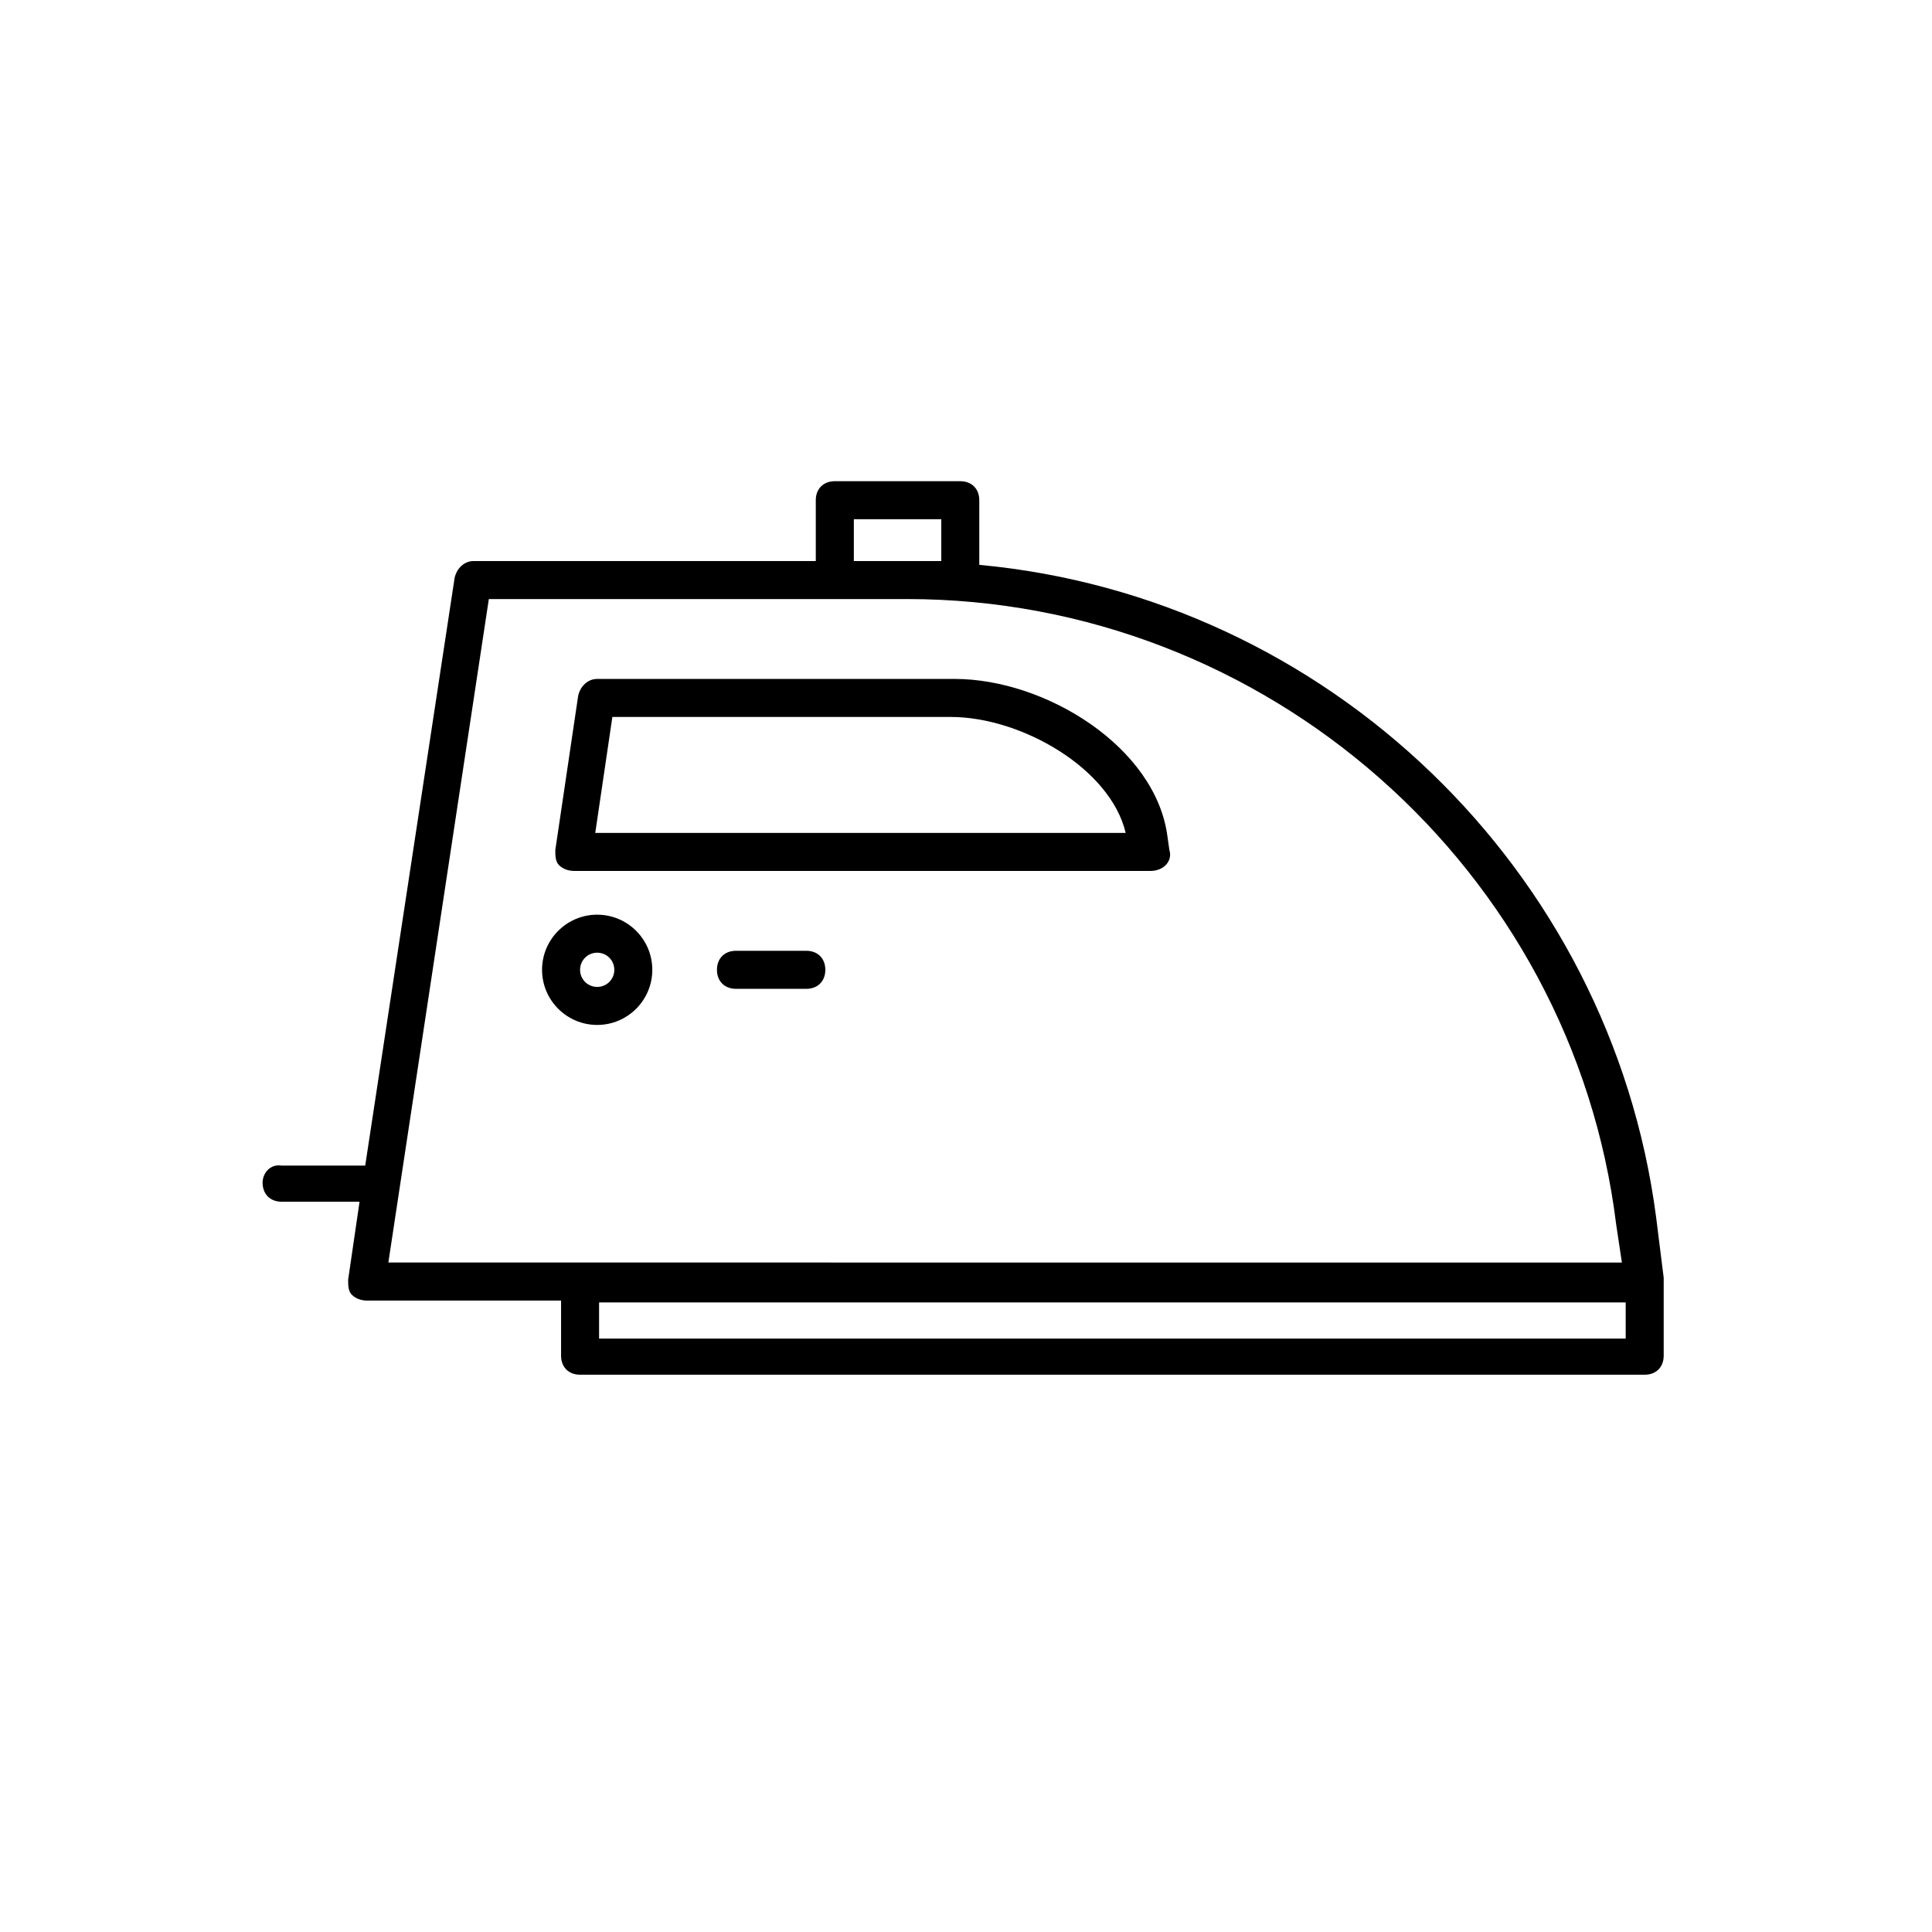
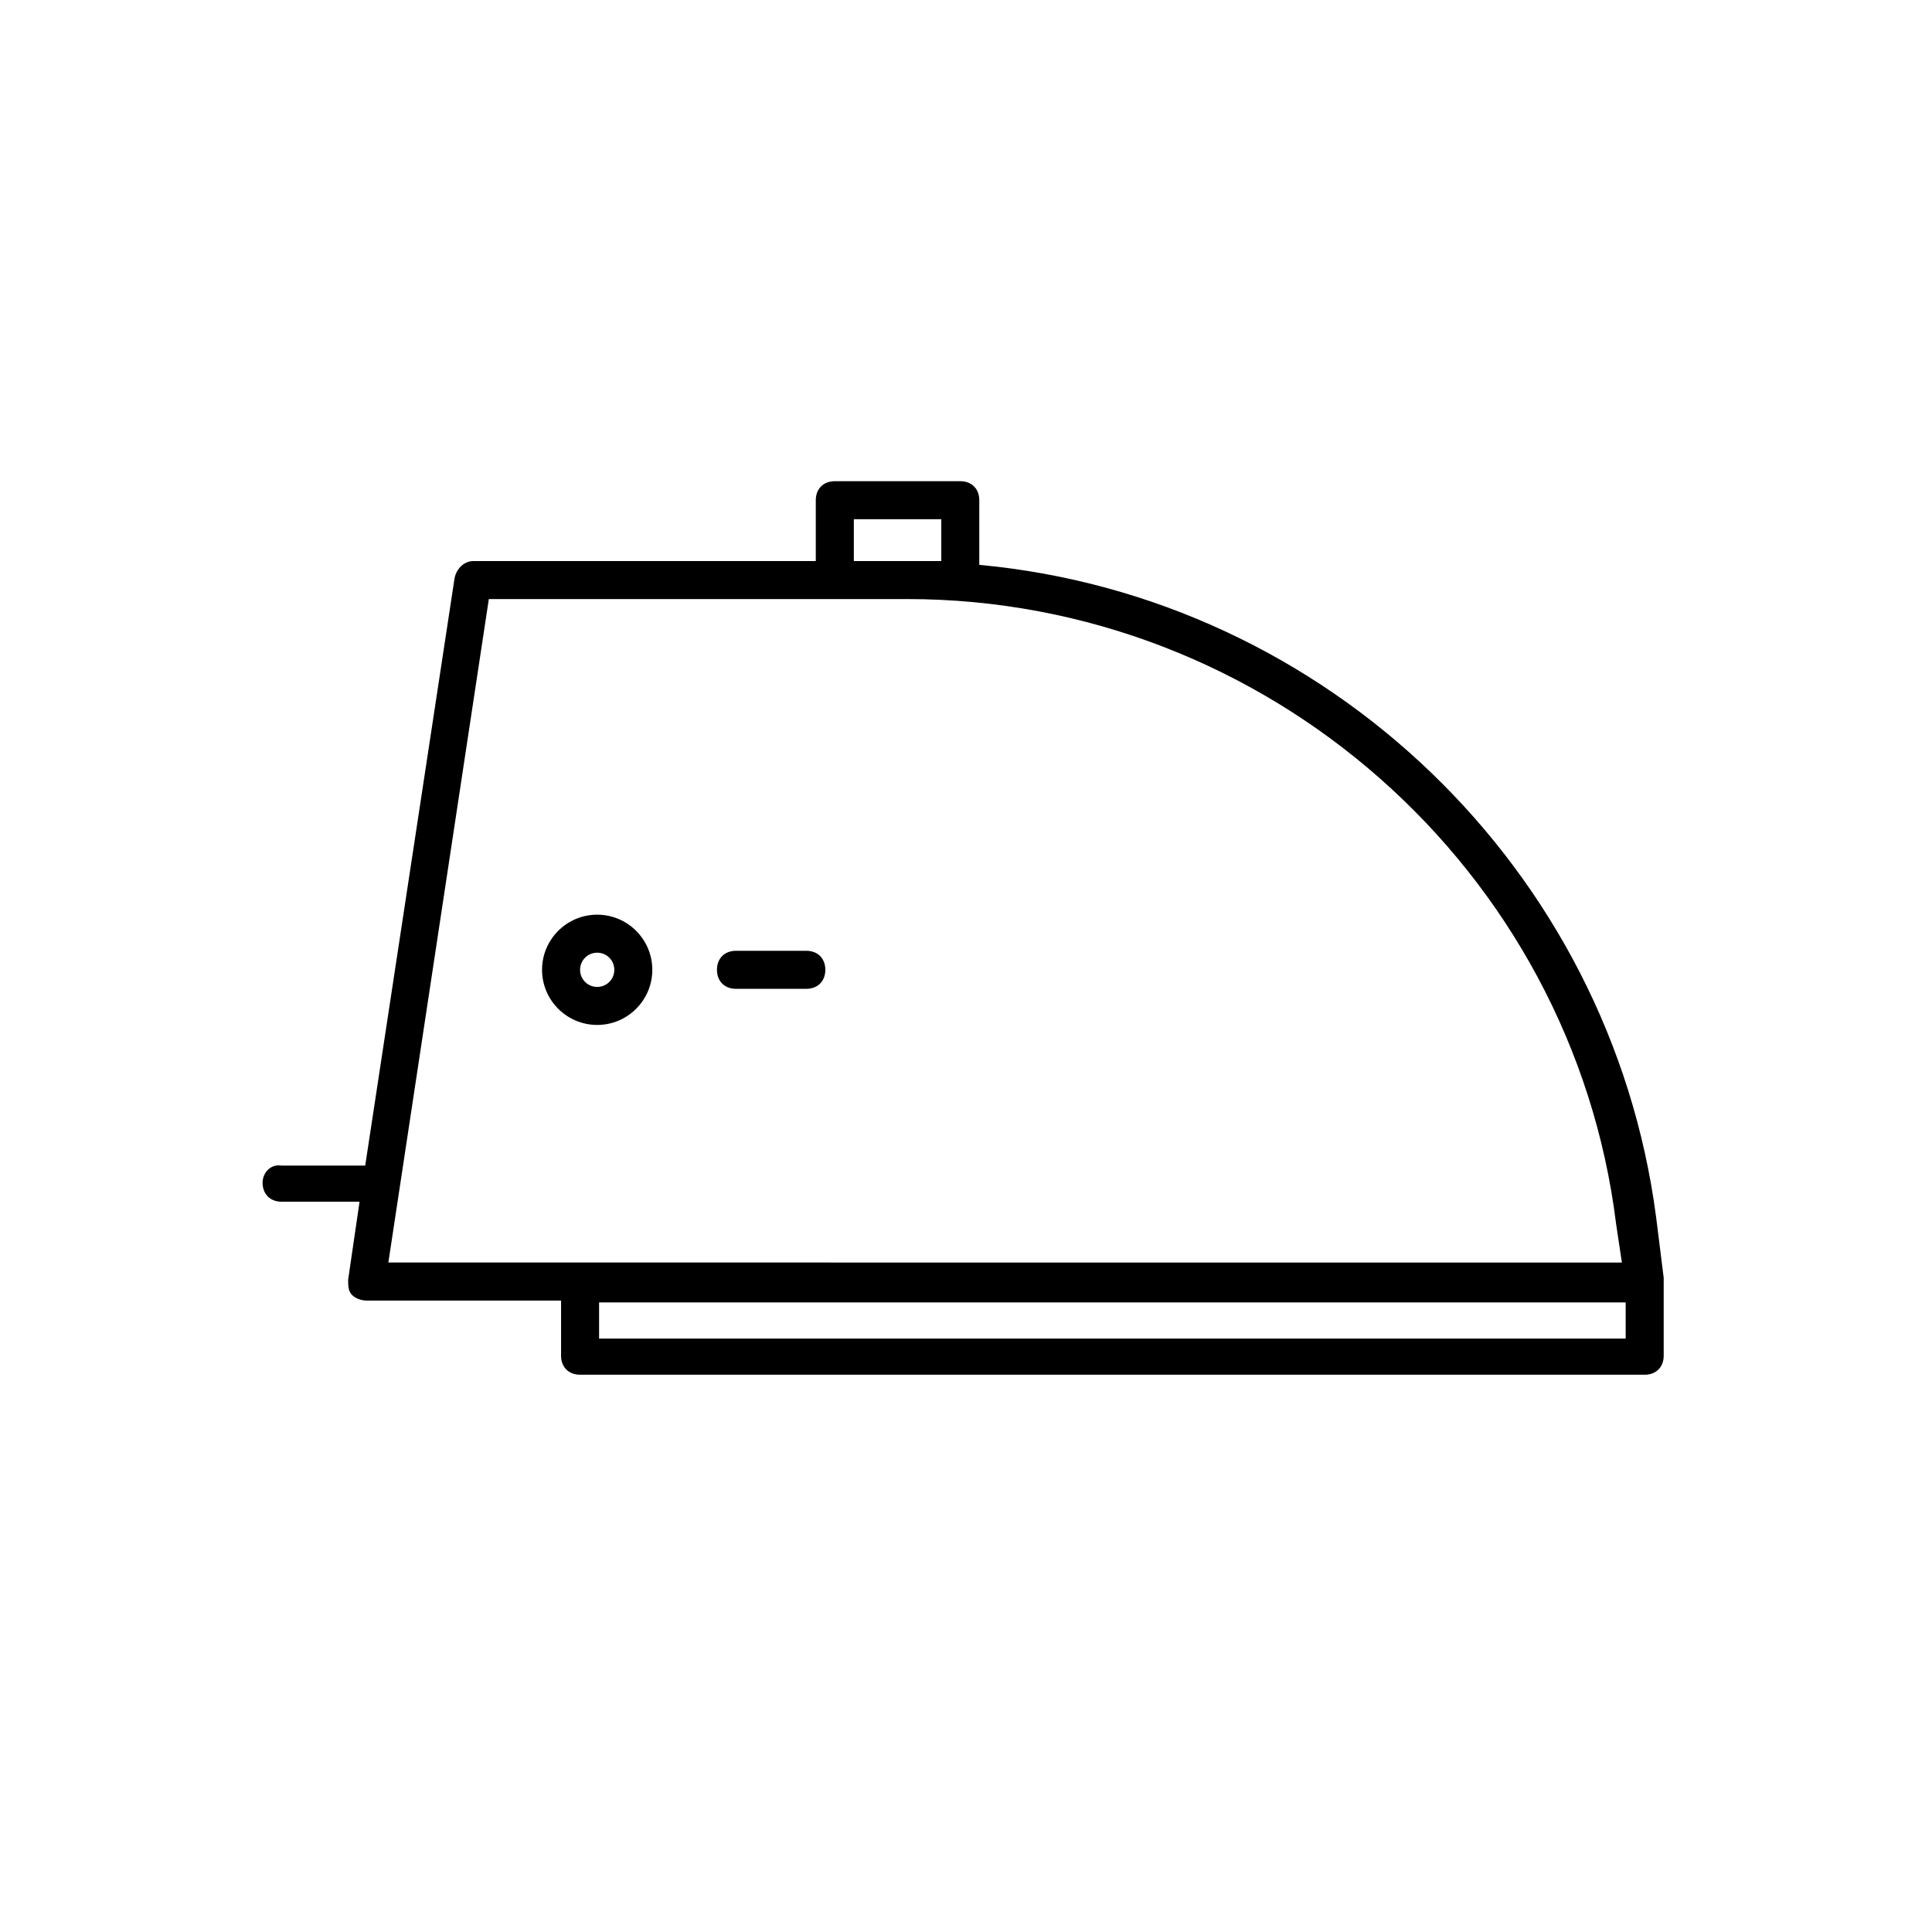
<svg xmlns="http://www.w3.org/2000/svg" fill="#000000" width="800px" height="800px" version="1.1" viewBox="144 144 512 512">
  <g>
-     <path d="m296.21 374.81h152.65c1.512 0 3.023-0.504 4.031-1.512 1.008-1.008 1.512-2.519 1.008-4.031l-0.504-3.527c-3.023-23.68-32.242-41.816-56.426-41.816h-94.719c-2.519 0-4.535 2.016-5.039 4.535l-6.047 40.809c0 1.512 0 3.023 1.008 4.031 1.012 1.008 2.523 1.512 4.035 1.512zm5.539-10.078 4.535-30.73h89.68c18.641 0 42.32 13.602 46.352 30.73z" />
-     <path d="m339.04 395.97h18.641c3.023 0 5.039 2.016 5.039 5.039 0 3.023-2.016 5.039-5.039 5.039h-18.641c-3.023 0-5.039-2.016-5.039-5.039 0-3.023 2.016-5.039 5.039-5.039z" />
+     <path d="m339.04 395.97h18.641c3.023 0 5.039 2.016 5.039 5.039 0 3.023-2.016 5.039-5.039 5.039h-18.641c-3.023 0-5.039-2.016-5.039-5.039 0-3.023 2.016-5.039 5.039-5.039" />
    <path d="m287.65 401.01c0 8.062 6.551 14.609 14.609 14.609 8.062 0 14.609-6.551 14.609-14.609 0-8.062-6.551-14.609-14.609-14.609-8.059-0.004-14.609 6.547-14.609 14.609zm10.078 0c0-2.519 2.016-4.535 4.535-4.535s4.535 2.016 4.535 4.535c0 2.519-2.016 4.535-4.535 4.535-2.519-0.004-4.535-2.019-4.535-4.535z" />
    <path d="m213.59 457.43c0 3.023 2.016 5.039 5.039 5.039h20.656l-3.023 20.656c0 1.512 0 3.023 1.008 4.031 1.008 1.008 2.519 1.512 4.031 1.512h51.387v14.609c0 3.023 2.016 5.039 5.039 5.039h282.13c3.023 0 5.039-2.016 5.039-5.039v-19.648-0.504-0.504l-2.016-16.121c-12.094-92.199-87.16-164.25-179.36-172.81v-17.129c0-3.023-2.016-5.039-5.039-5.039h-33.25c-3.023 0-5.039 2.016-5.039 5.039v16.121h-90.688c-2.519 0-4.535 2.016-5.039 4.535l-23.68 155.68h-22.16c-3.023-0.504-5.039 2.016-5.039 4.535zm170.79-164.75h-14.105v-11.082h23.176v11.082zm-81.617 196.48h272.06v9.574h-272.06zm-55.922-10.074 26.703-176.33h110.84c95.219 0 176.33 71.539 187.92 165.75l1.512 10.078-276.09-0.004h-50.887z" />
  </g>
</svg>